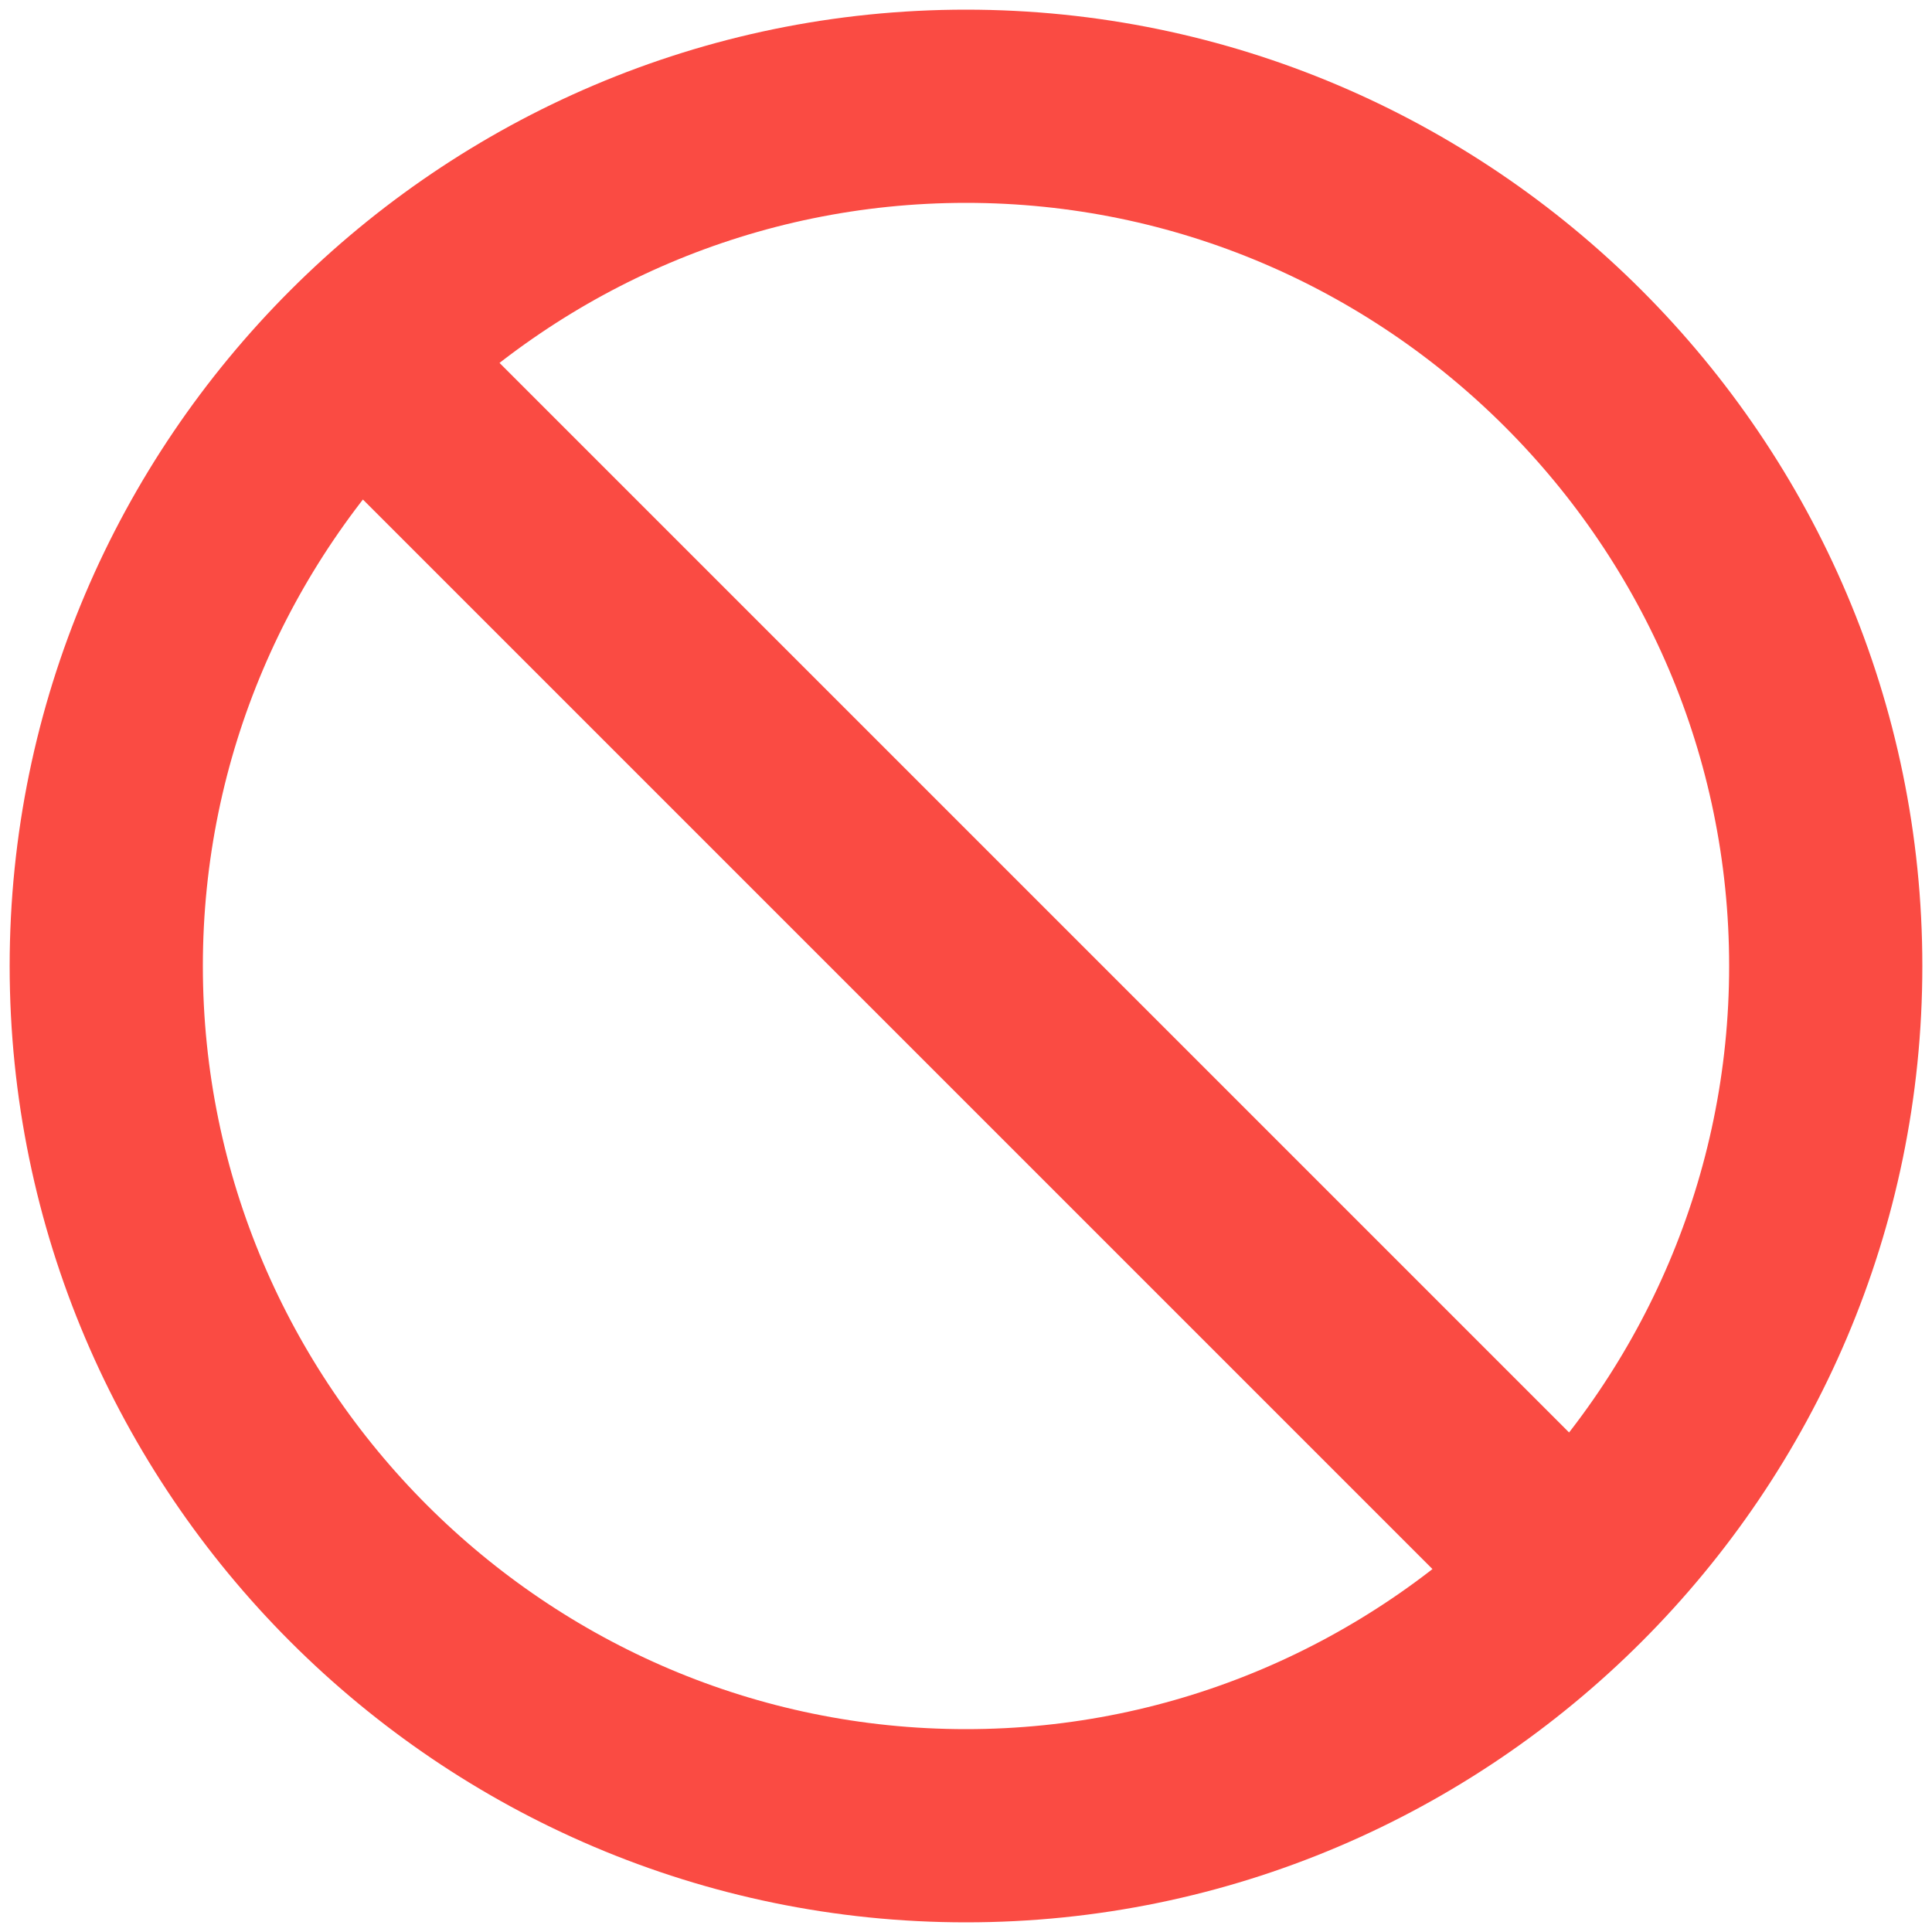
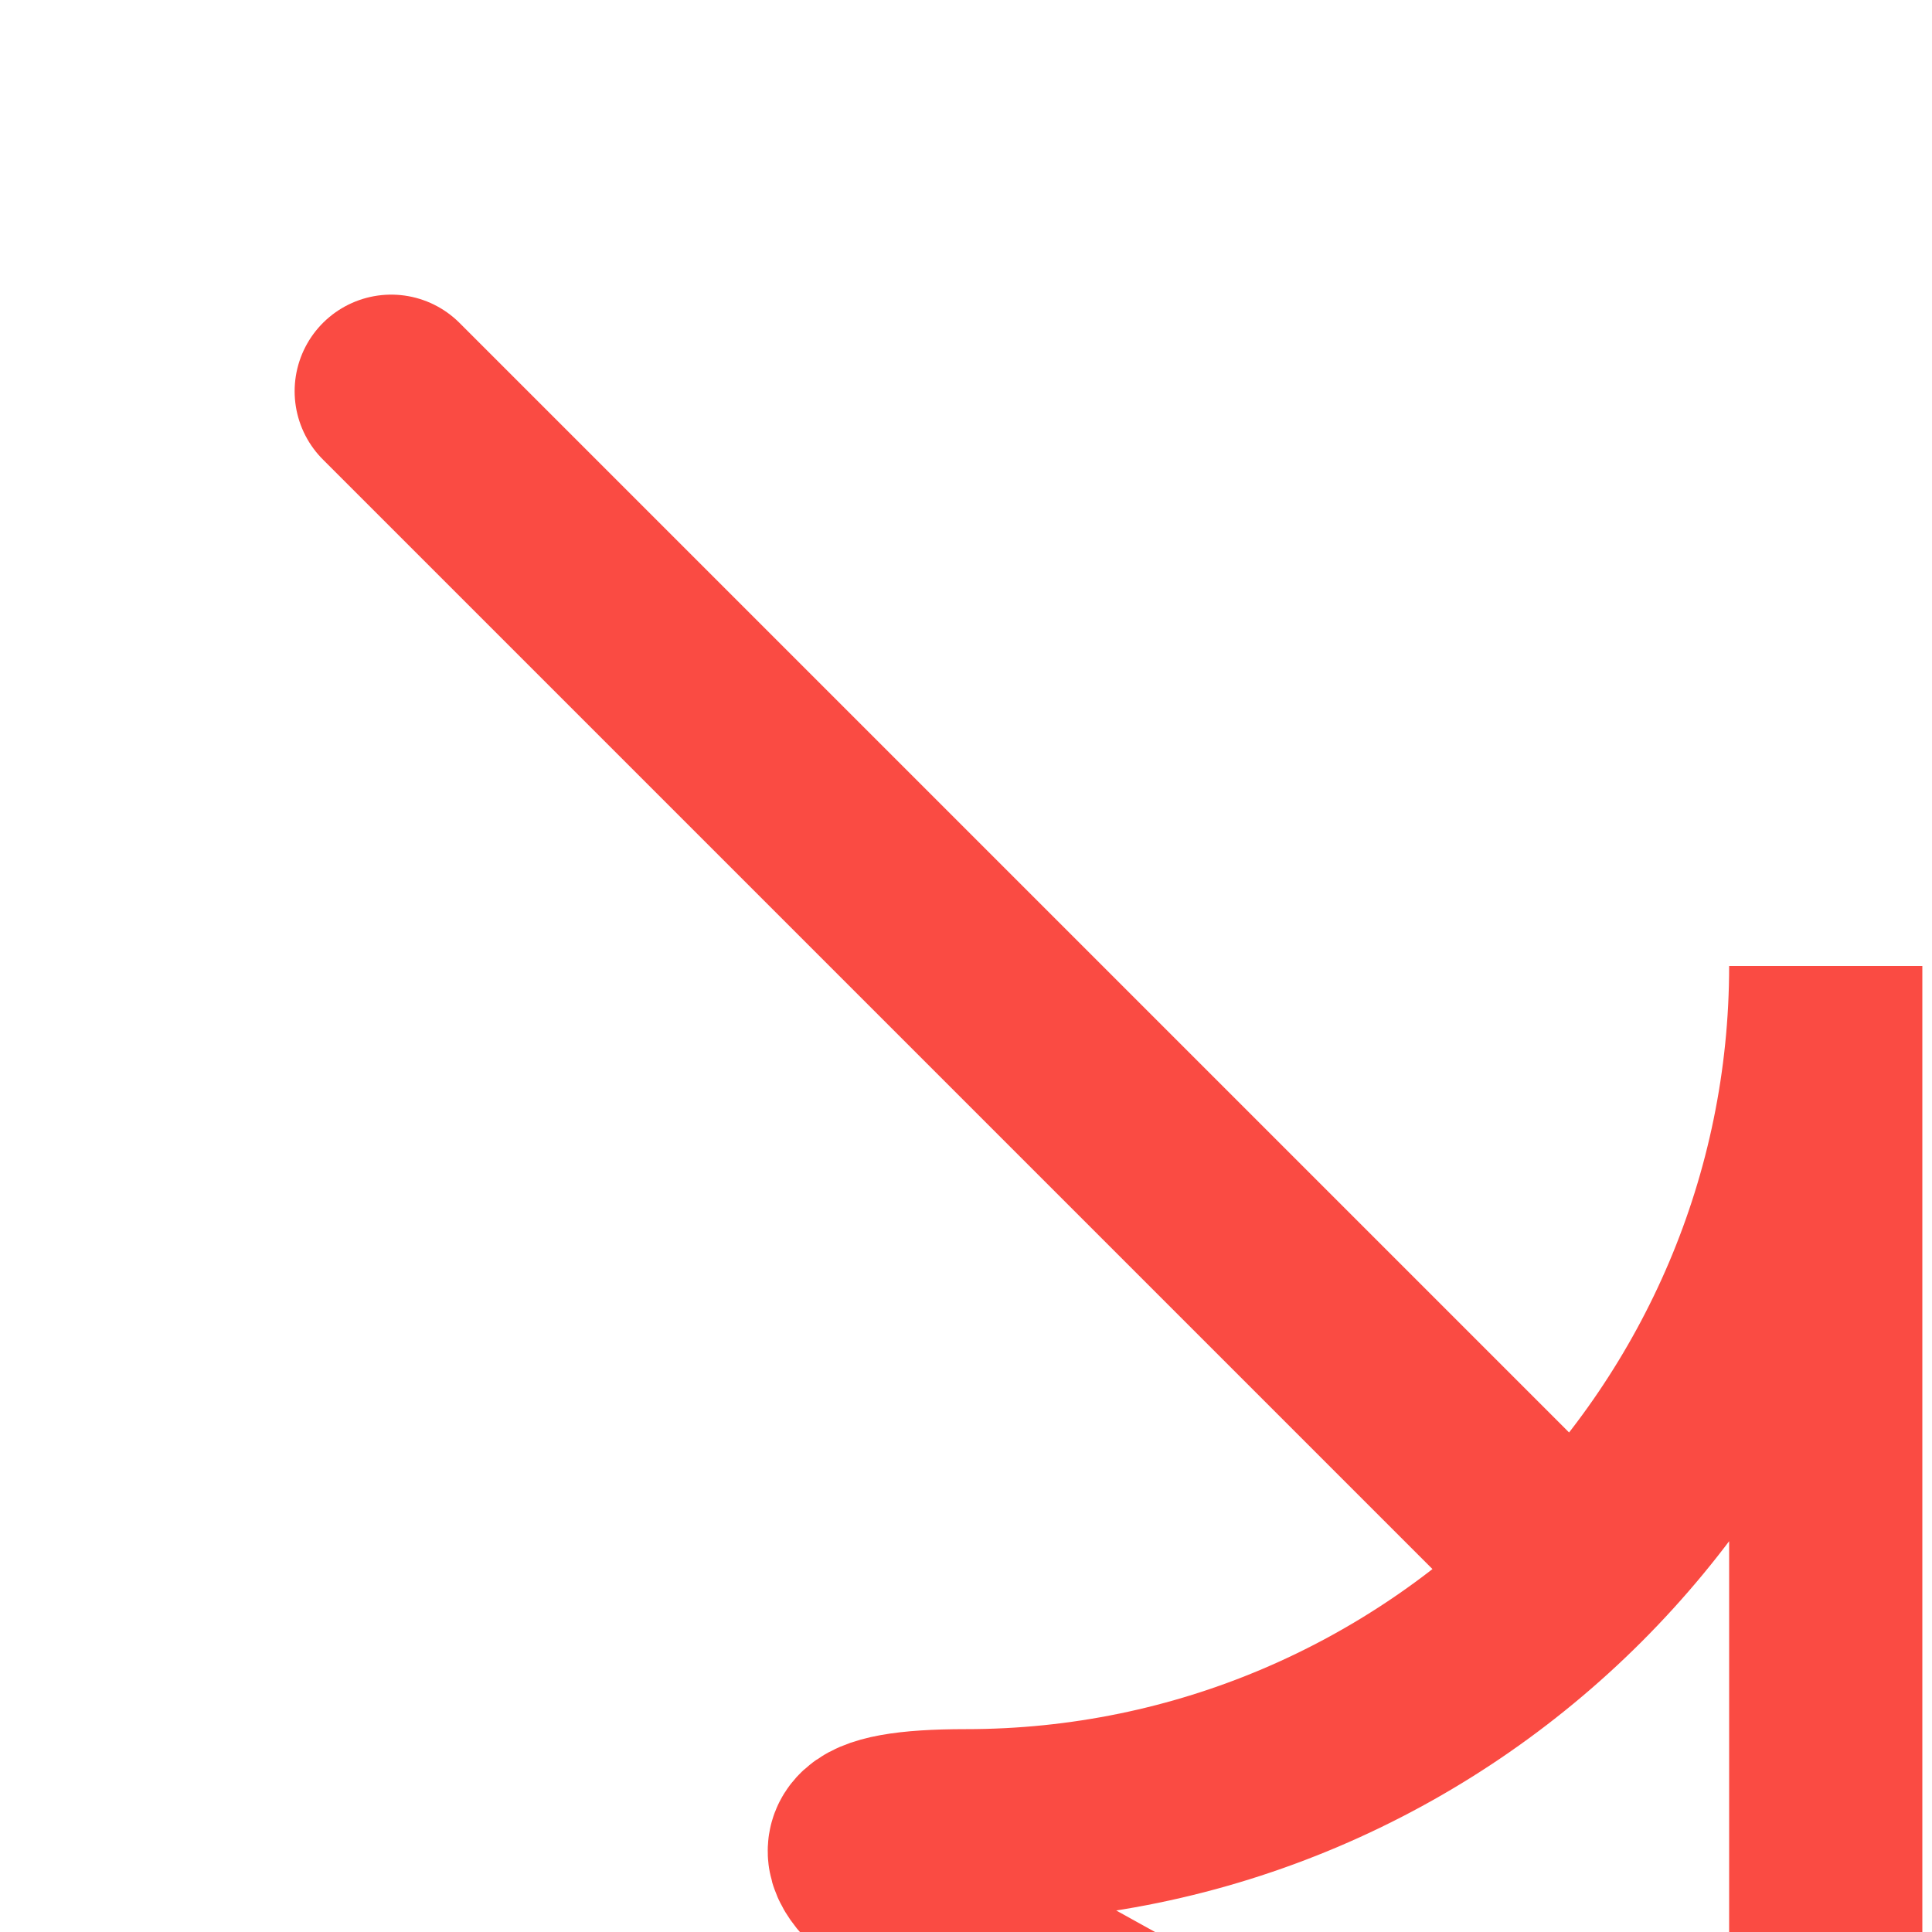
<svg xmlns="http://www.w3.org/2000/svg" id="Capa_1" version="1.1" viewBox="0 0 40 40">
  <defs>
    <style> .st0 { fill: none; stroke: #fa4b43; stroke-linecap: round; stroke-width: 4px; } </style>
  </defs>
-   <path class="st0" d="M8.1,8.1l23.7,23.7M37.8,20c0,9.8-8,17.8-17.8,17.8S2.2,29.8,2.2,20,10.2,2.2,20,2.2s17.8,8,17.8,17.8Z" />
+   <path class="st0" d="M8.1,8.1l23.7,23.7M37.8,20c0,9.8-8,17.8-17.8,17.8s17.8,8,17.8,17.8Z" />
</svg>